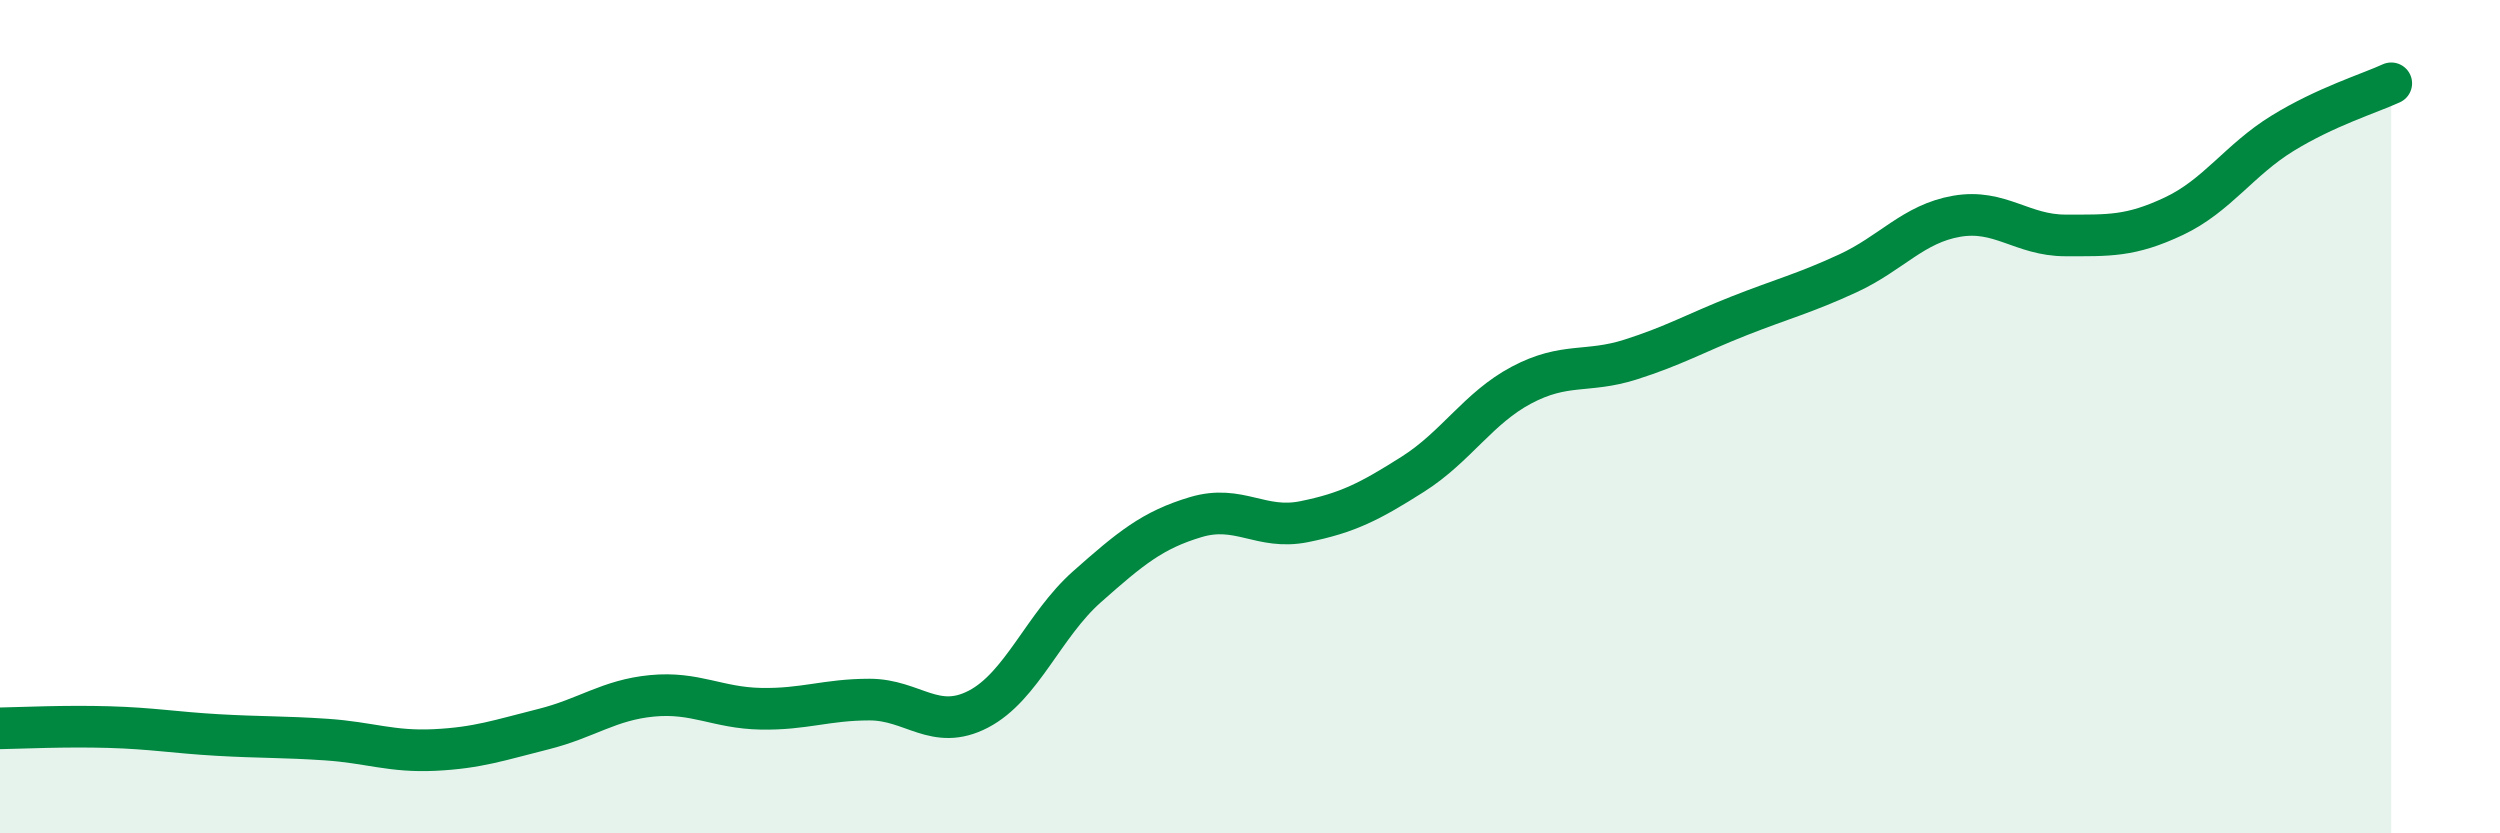
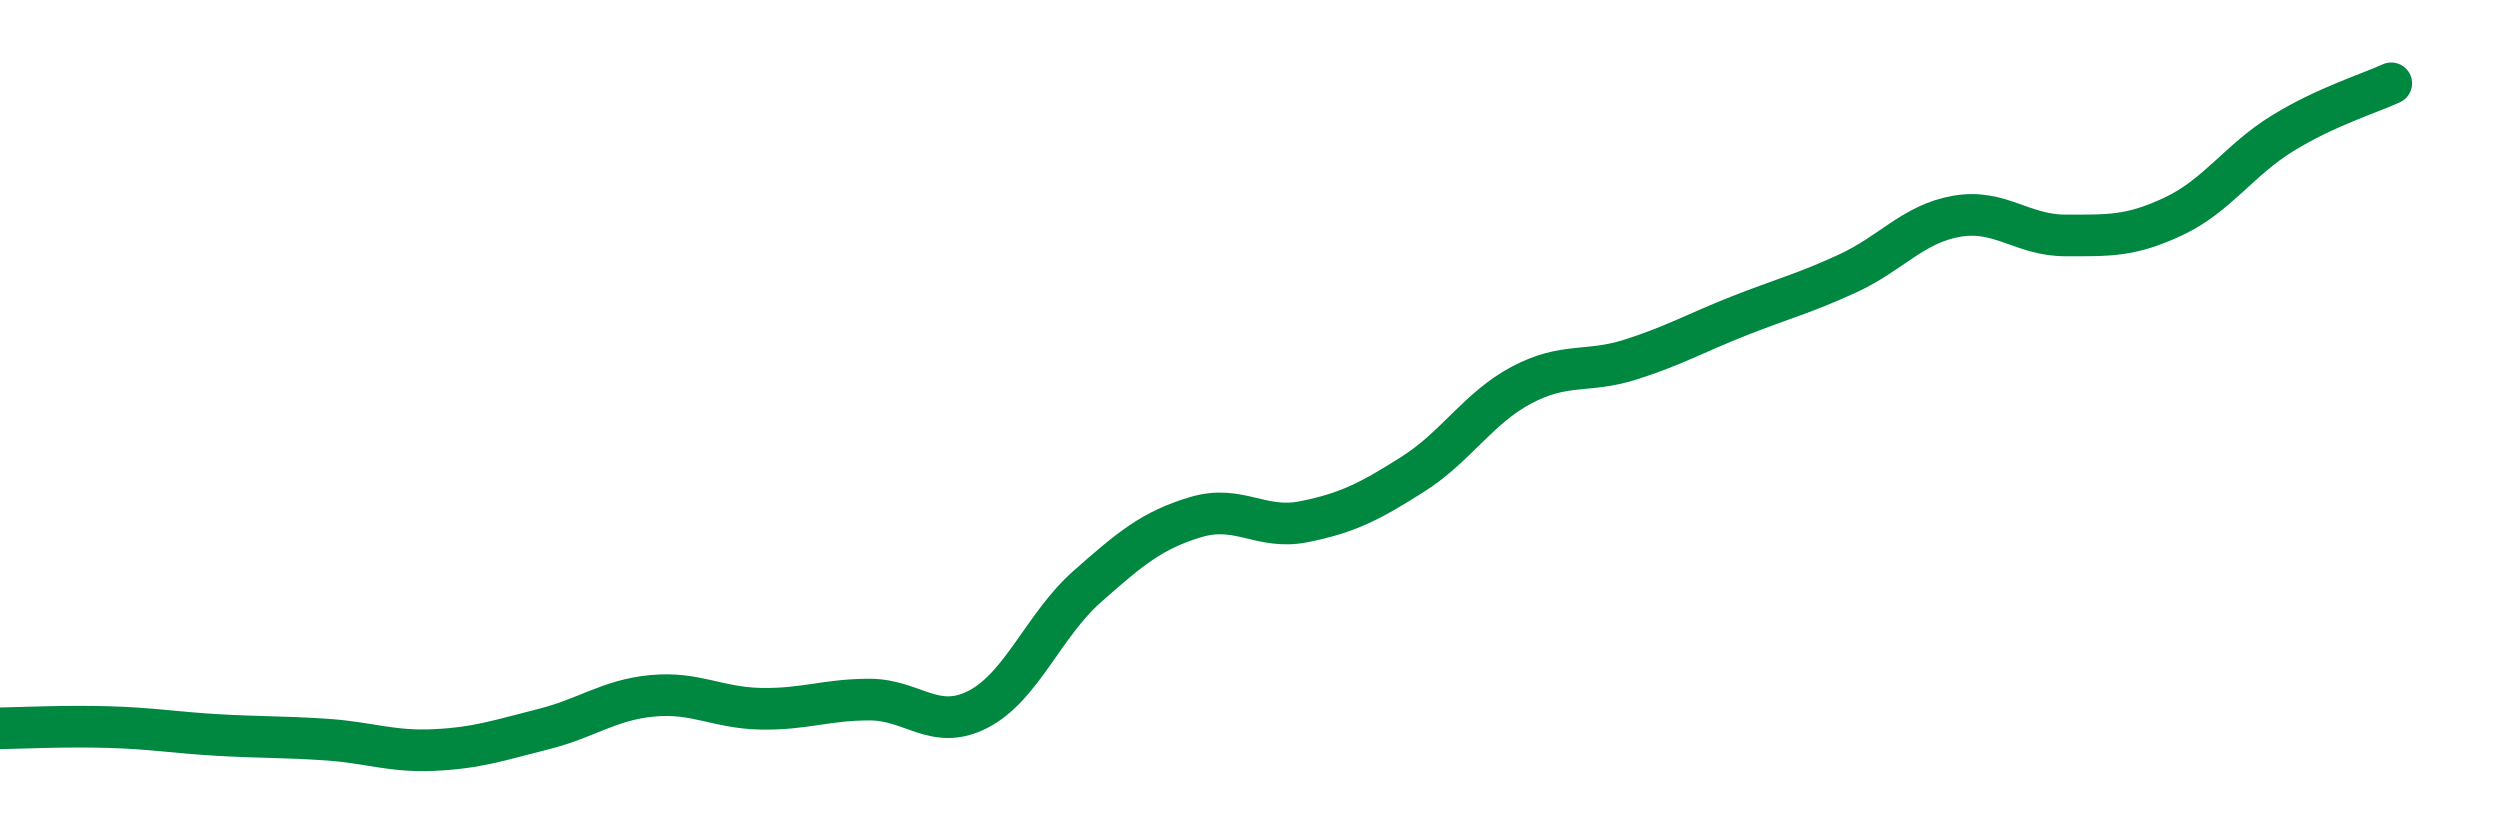
<svg xmlns="http://www.w3.org/2000/svg" width="60" height="20" viewBox="0 0 60 20">
-   <path d="M 0,17.48 C 0.52,17.47 1.57,17.42 2.61,17.45 C 3.65,17.48 4.18,17.58 5.22,17.64 C 6.26,17.7 6.79,17.68 7.83,17.75 C 8.87,17.82 9.39,18.05 10.43,18 C 11.47,17.95 12,17.76 13.04,17.5 C 14.08,17.24 14.61,16.8 15.65,16.7 C 16.69,16.6 17.22,16.99 18.26,17.01 C 19.3,17.03 19.83,16.79 20.87,16.79 C 21.91,16.79 22.44,17.56 23.48,17.02 C 24.52,16.48 25.05,15 26.09,14.08 C 27.13,13.16 27.66,12.72 28.7,12.41 C 29.74,12.1 30.26,12.73 31.3,12.52 C 32.34,12.31 32.87,12.04 33.91,11.38 C 34.95,10.72 35.48,9.79 36.52,9.24 C 37.56,8.69 38.09,8.96 39.13,8.63 C 40.17,8.3 40.7,7.99 41.74,7.58 C 42.78,7.17 43.31,7.04 44.35,6.56 C 45.39,6.08 45.92,5.37 46.96,5.19 C 48,5.01 48.53,5.65 49.57,5.65 C 50.61,5.65 51.13,5.68 52.17,5.19 C 53.21,4.7 53.74,3.84 54.78,3.2 C 55.82,2.56 56.87,2.24 57.39,2L57.39 20L0 20Z" fill="#008740" opacity="0.1" stroke-linecap="round" stroke-linejoin="round" />
  <path d="M 0,17.48 C 0.52,17.47 1.57,17.42 2.61,17.45 C 3.65,17.48 4.18,17.58 5.22,17.64 C 6.26,17.7 6.79,17.68 7.83,17.75 C 8.87,17.82 9.39,18.05 10.43,18 C 11.47,17.95 12,17.76 13.04,17.5 C 14.08,17.24 14.61,16.8 15.65,16.7 C 16.69,16.6 17.22,16.99 18.26,17.01 C 19.3,17.03 19.83,16.79 20.87,16.79 C 21.91,16.79 22.44,17.56 23.48,17.02 C 24.52,16.48 25.05,15 26.09,14.08 C 27.13,13.16 27.66,12.72 28.7,12.41 C 29.74,12.1 30.26,12.73 31.3,12.52 C 32.34,12.31 32.87,12.04 33.91,11.38 C 34.95,10.72 35.48,9.79 36.52,9.24 C 37.56,8.69 38.09,8.96 39.13,8.63 C 40.17,8.3 40.7,7.99 41.74,7.58 C 42.78,7.17 43.31,7.04 44.35,6.56 C 45.39,6.08 45.92,5.37 46.96,5.19 C 48,5.01 48.53,5.65 49.57,5.65 C 50.61,5.65 51.13,5.68 52.17,5.19 C 53.21,4.7 53.74,3.84 54.78,3.2 C 55.82,2.56 56.87,2.24 57.39,2" stroke="#008740" stroke-width="1" fill="none" stroke-linecap="round" stroke-linejoin="round" />
</svg>